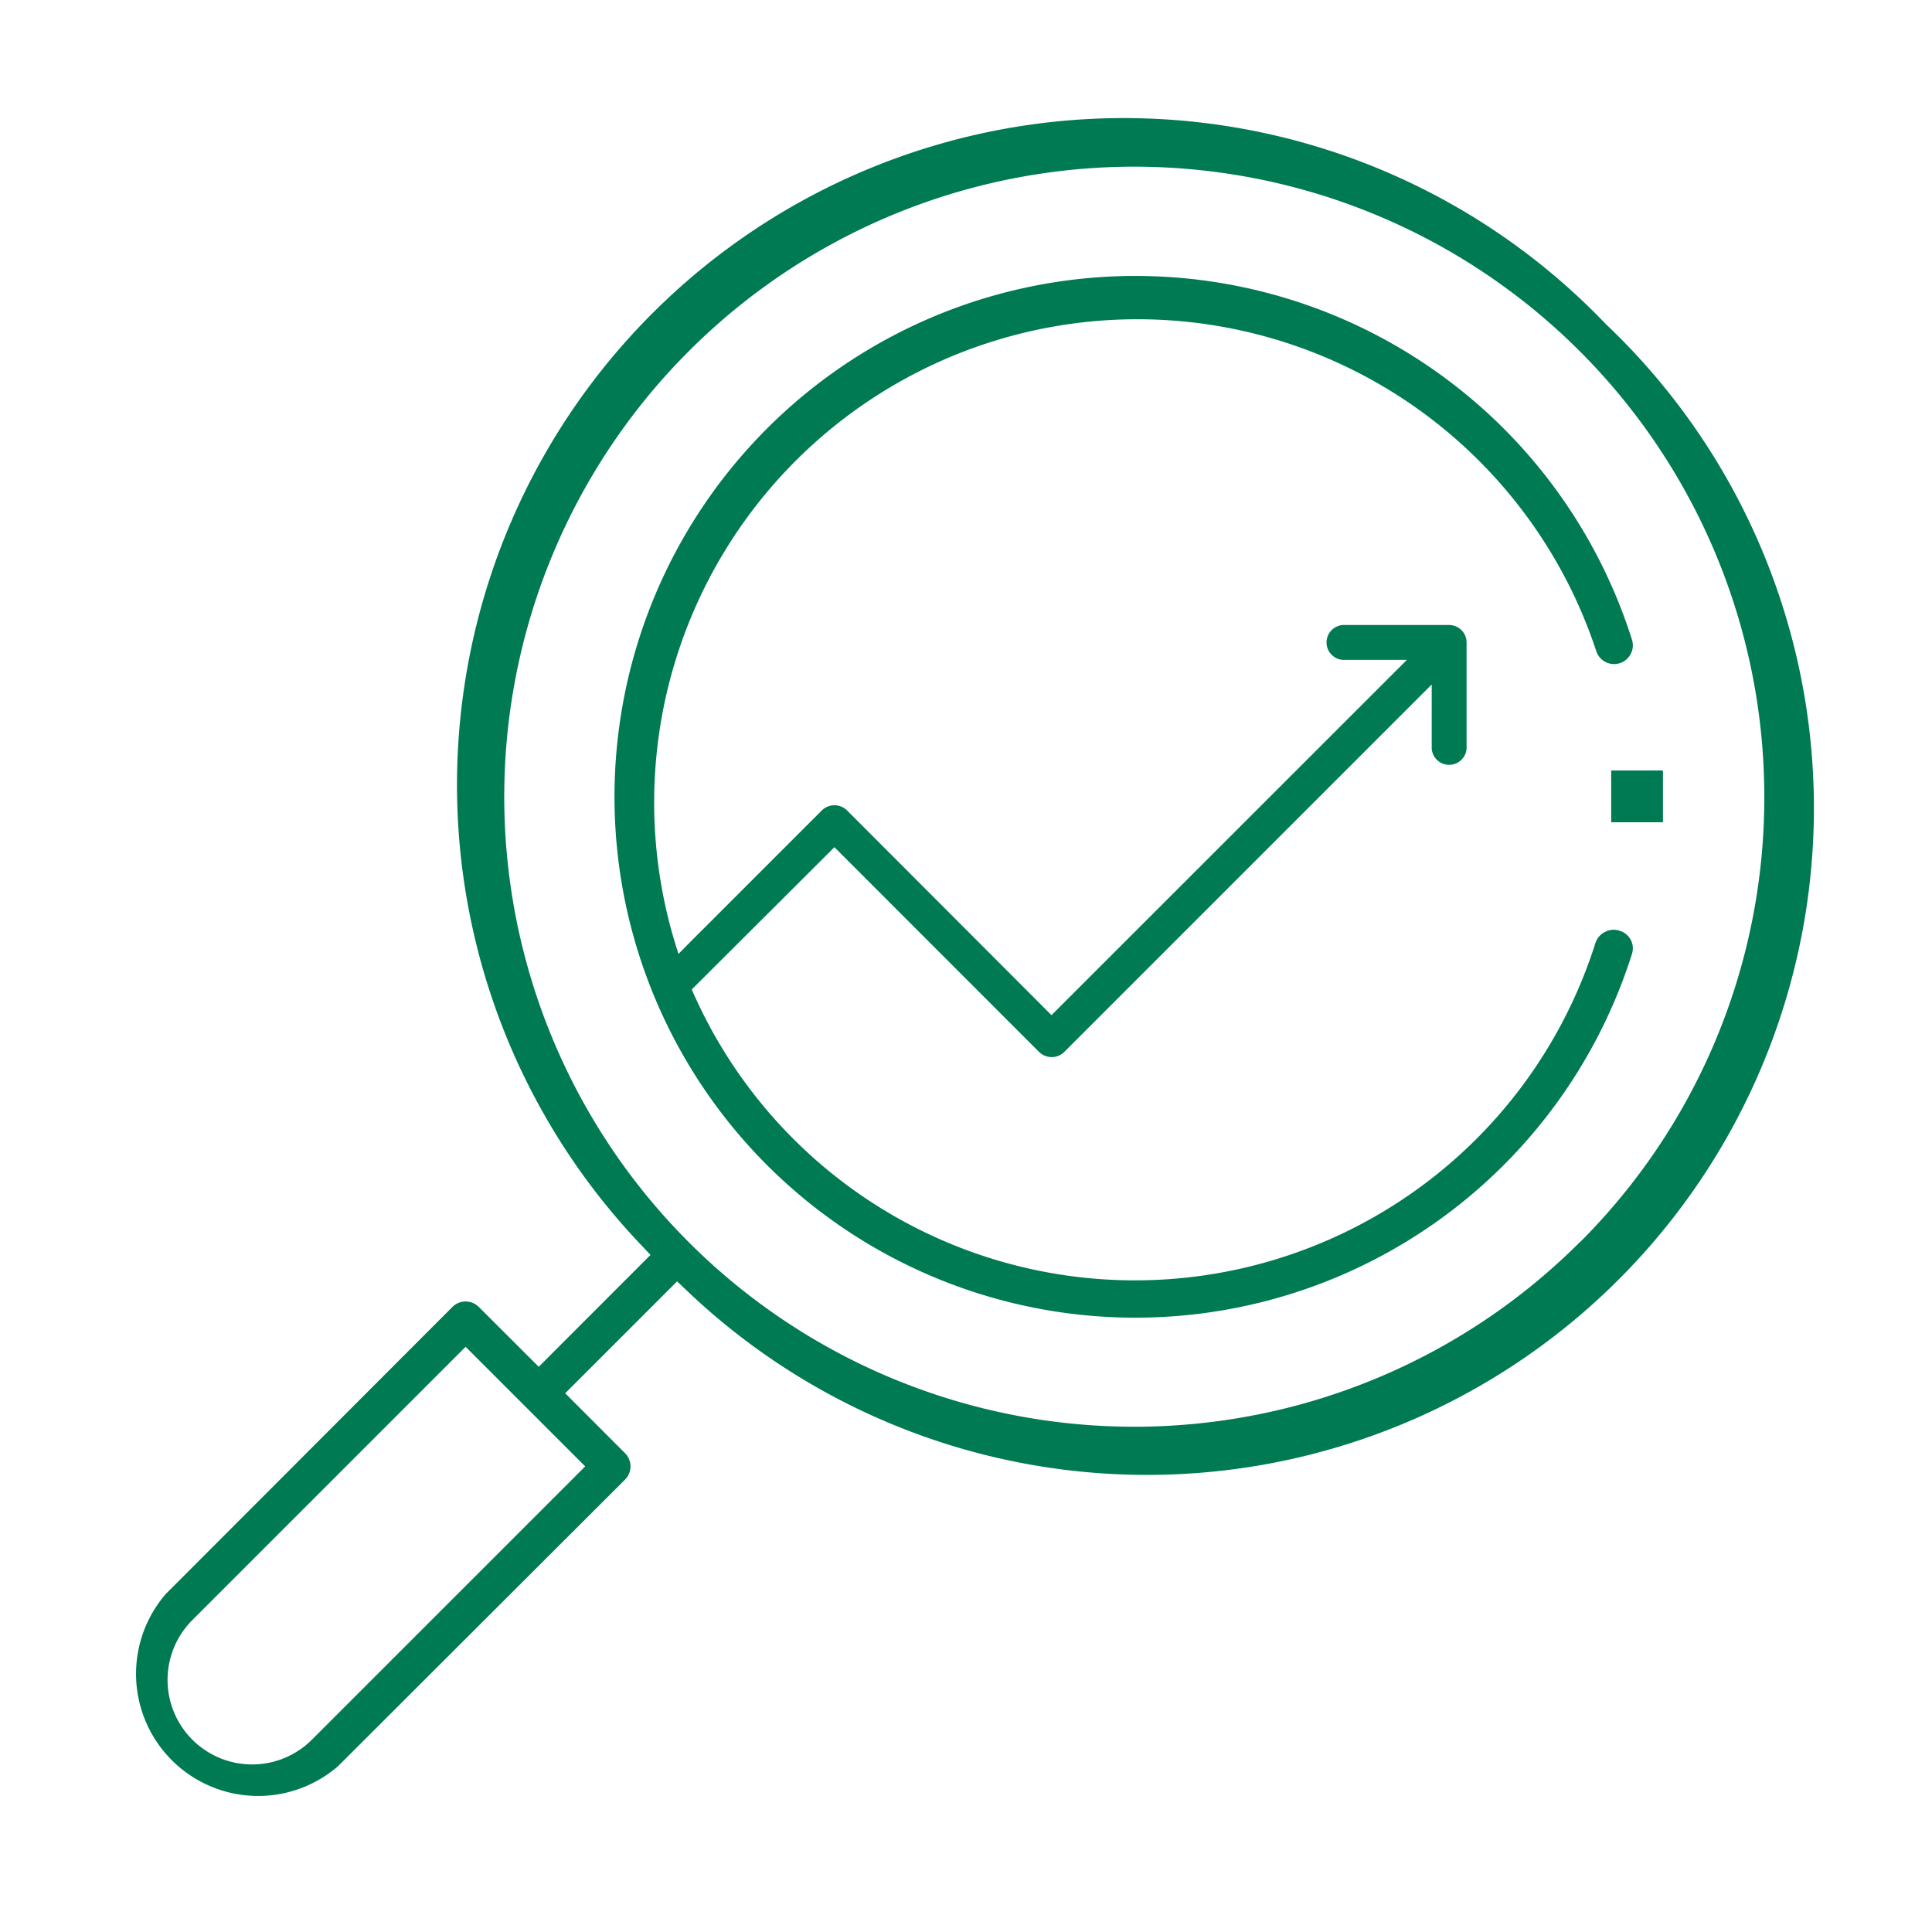
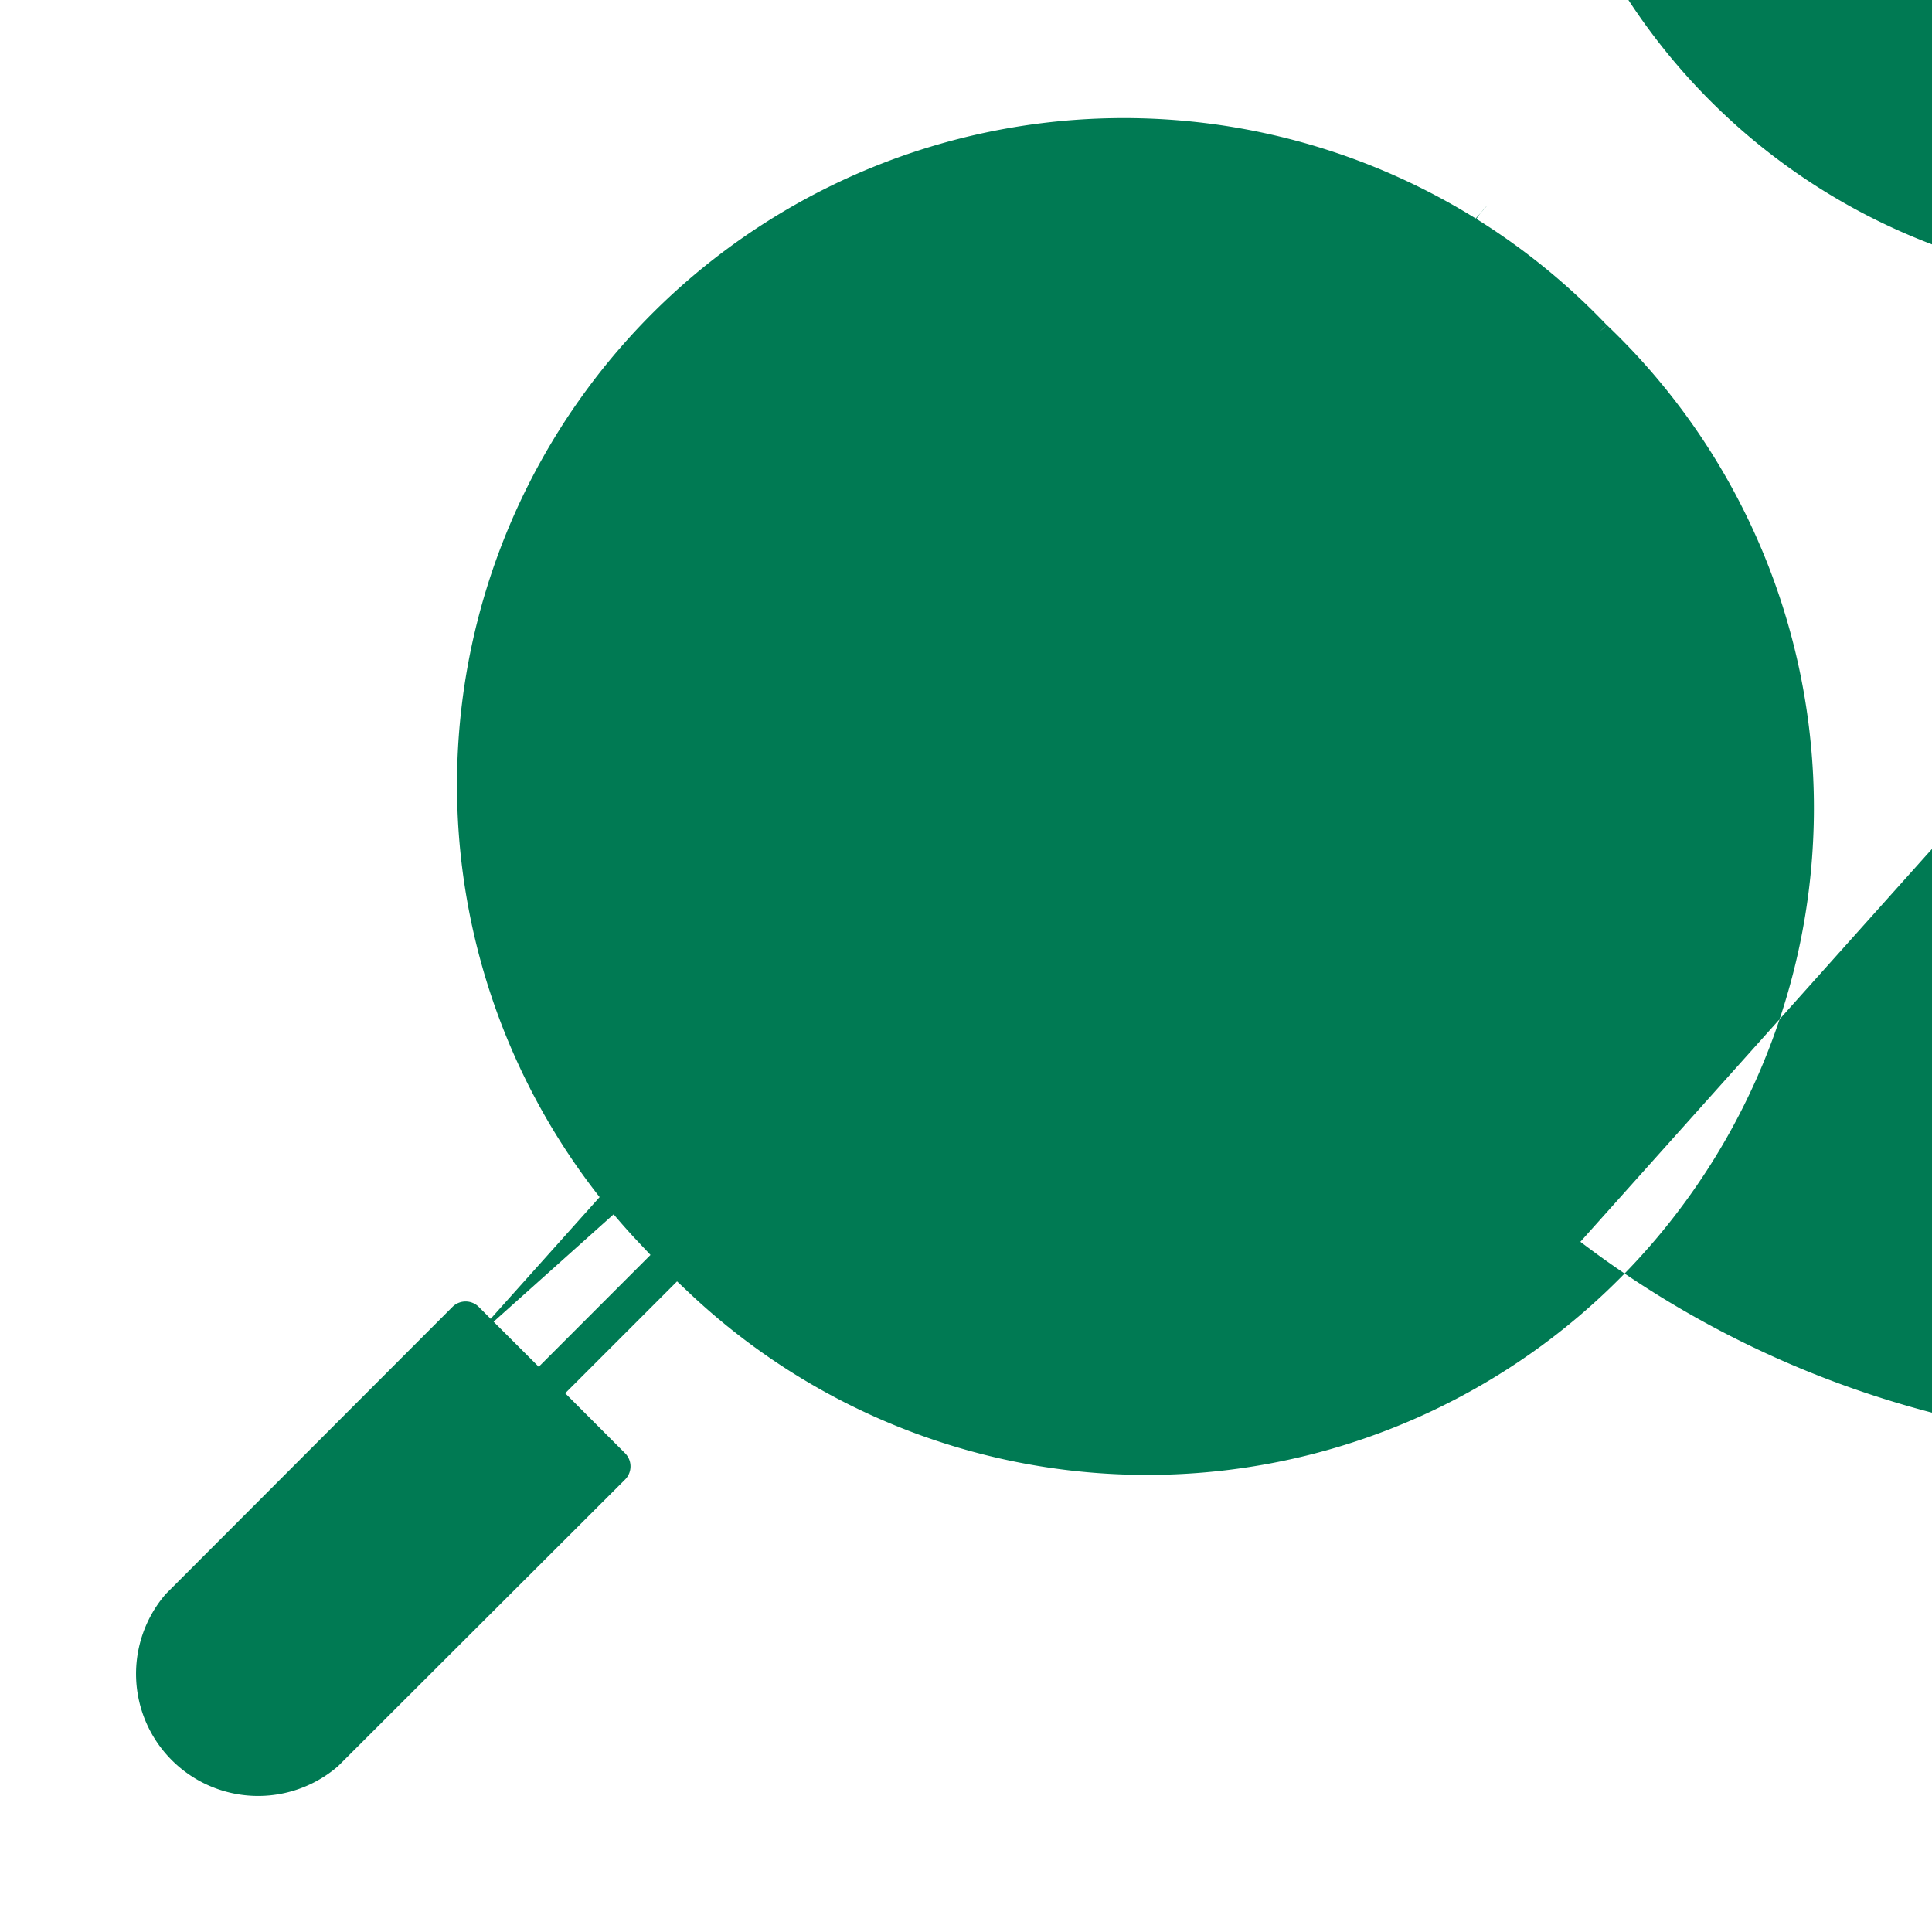
<svg xmlns="http://www.w3.org/2000/svg" id="Fresh_green" data-name="Fresh green" viewBox="0 0 200 200">
  <defs>
    <style>.cls-1{fill:#007a53;}</style>
  </defs>
-   <rect class="cls-1" x="166.79" y="79.76" width="5.36" height="5.36" />
-   <path class="cls-1" d="M166.34,33.66a69,69,0,0,0-100,95.19l1,1.06L55.77,141.49l-6.2-6.19a1.93,1.93,0,0,0-2.74,0L17.17,165A12.64,12.64,0,0,0,35,182.83L64.7,153.17a1.93,1.93,0,0,0,0-2.74l-6.19-6.2,11.58-11.58,1.06,1a69,69,0,0,0,95.19-100ZM60.58,151.8,32.29,180.09a8.75,8.75,0,0,1-12.38-12.38L48.2,139.42Zm103-23.25a65.22,65.22,0,1,1,19.06-46.08A65,65,0,0,1,163.6,128.55Z" />
-   <path class="cls-1" d="M167.63,96.34h0a1.88,1.88,0,0,0-1.47.13,1.94,1.94,0,0,0-1,1.14,50,50,0,0,1-93.55,4.82L86.38,87.7l21.21,21.22a1.86,1.86,0,0,0,2.56,0l38.06-38.06v6.64a1.81,1.81,0,0,0,3.61,0v-11a1.81,1.81,0,0,0-1.8-1.8H139a1.81,1.81,0,0,0,0,3.61h6.64l-36.79,36.78L87.66,83.87a1.86,1.86,0,0,0-2.56,0l-14,14-.86.88a50,50,0,1,1,95-31.36,1.94,1.94,0,0,0,3.57.31,1.91,1.91,0,0,0,.13-1.48,53.92,53.92,0,1,0,0,32.53,1.88,1.88,0,0,0-.13-1.47A1.94,1.94,0,0,0,167.63,96.34Z" />
+   <path class="cls-1" d="M166.34,33.66a69,69,0,0,0-100,95.19l1,1.06L55.77,141.49l-6.2-6.19a1.93,1.93,0,0,0-2.74,0L17.17,165A12.64,12.64,0,0,0,35,182.83L64.7,153.17a1.93,1.93,0,0,0,0-2.74l-6.19-6.2,11.58-11.58,1.06,1a69,69,0,0,0,95.19-100Za8.75,8.75,0,0,1-12.38-12.38L48.2,139.42Zm103-23.25a65.22,65.22,0,1,1,19.06-46.08A65,65,0,0,1,163.6,128.55Z" />
</svg>